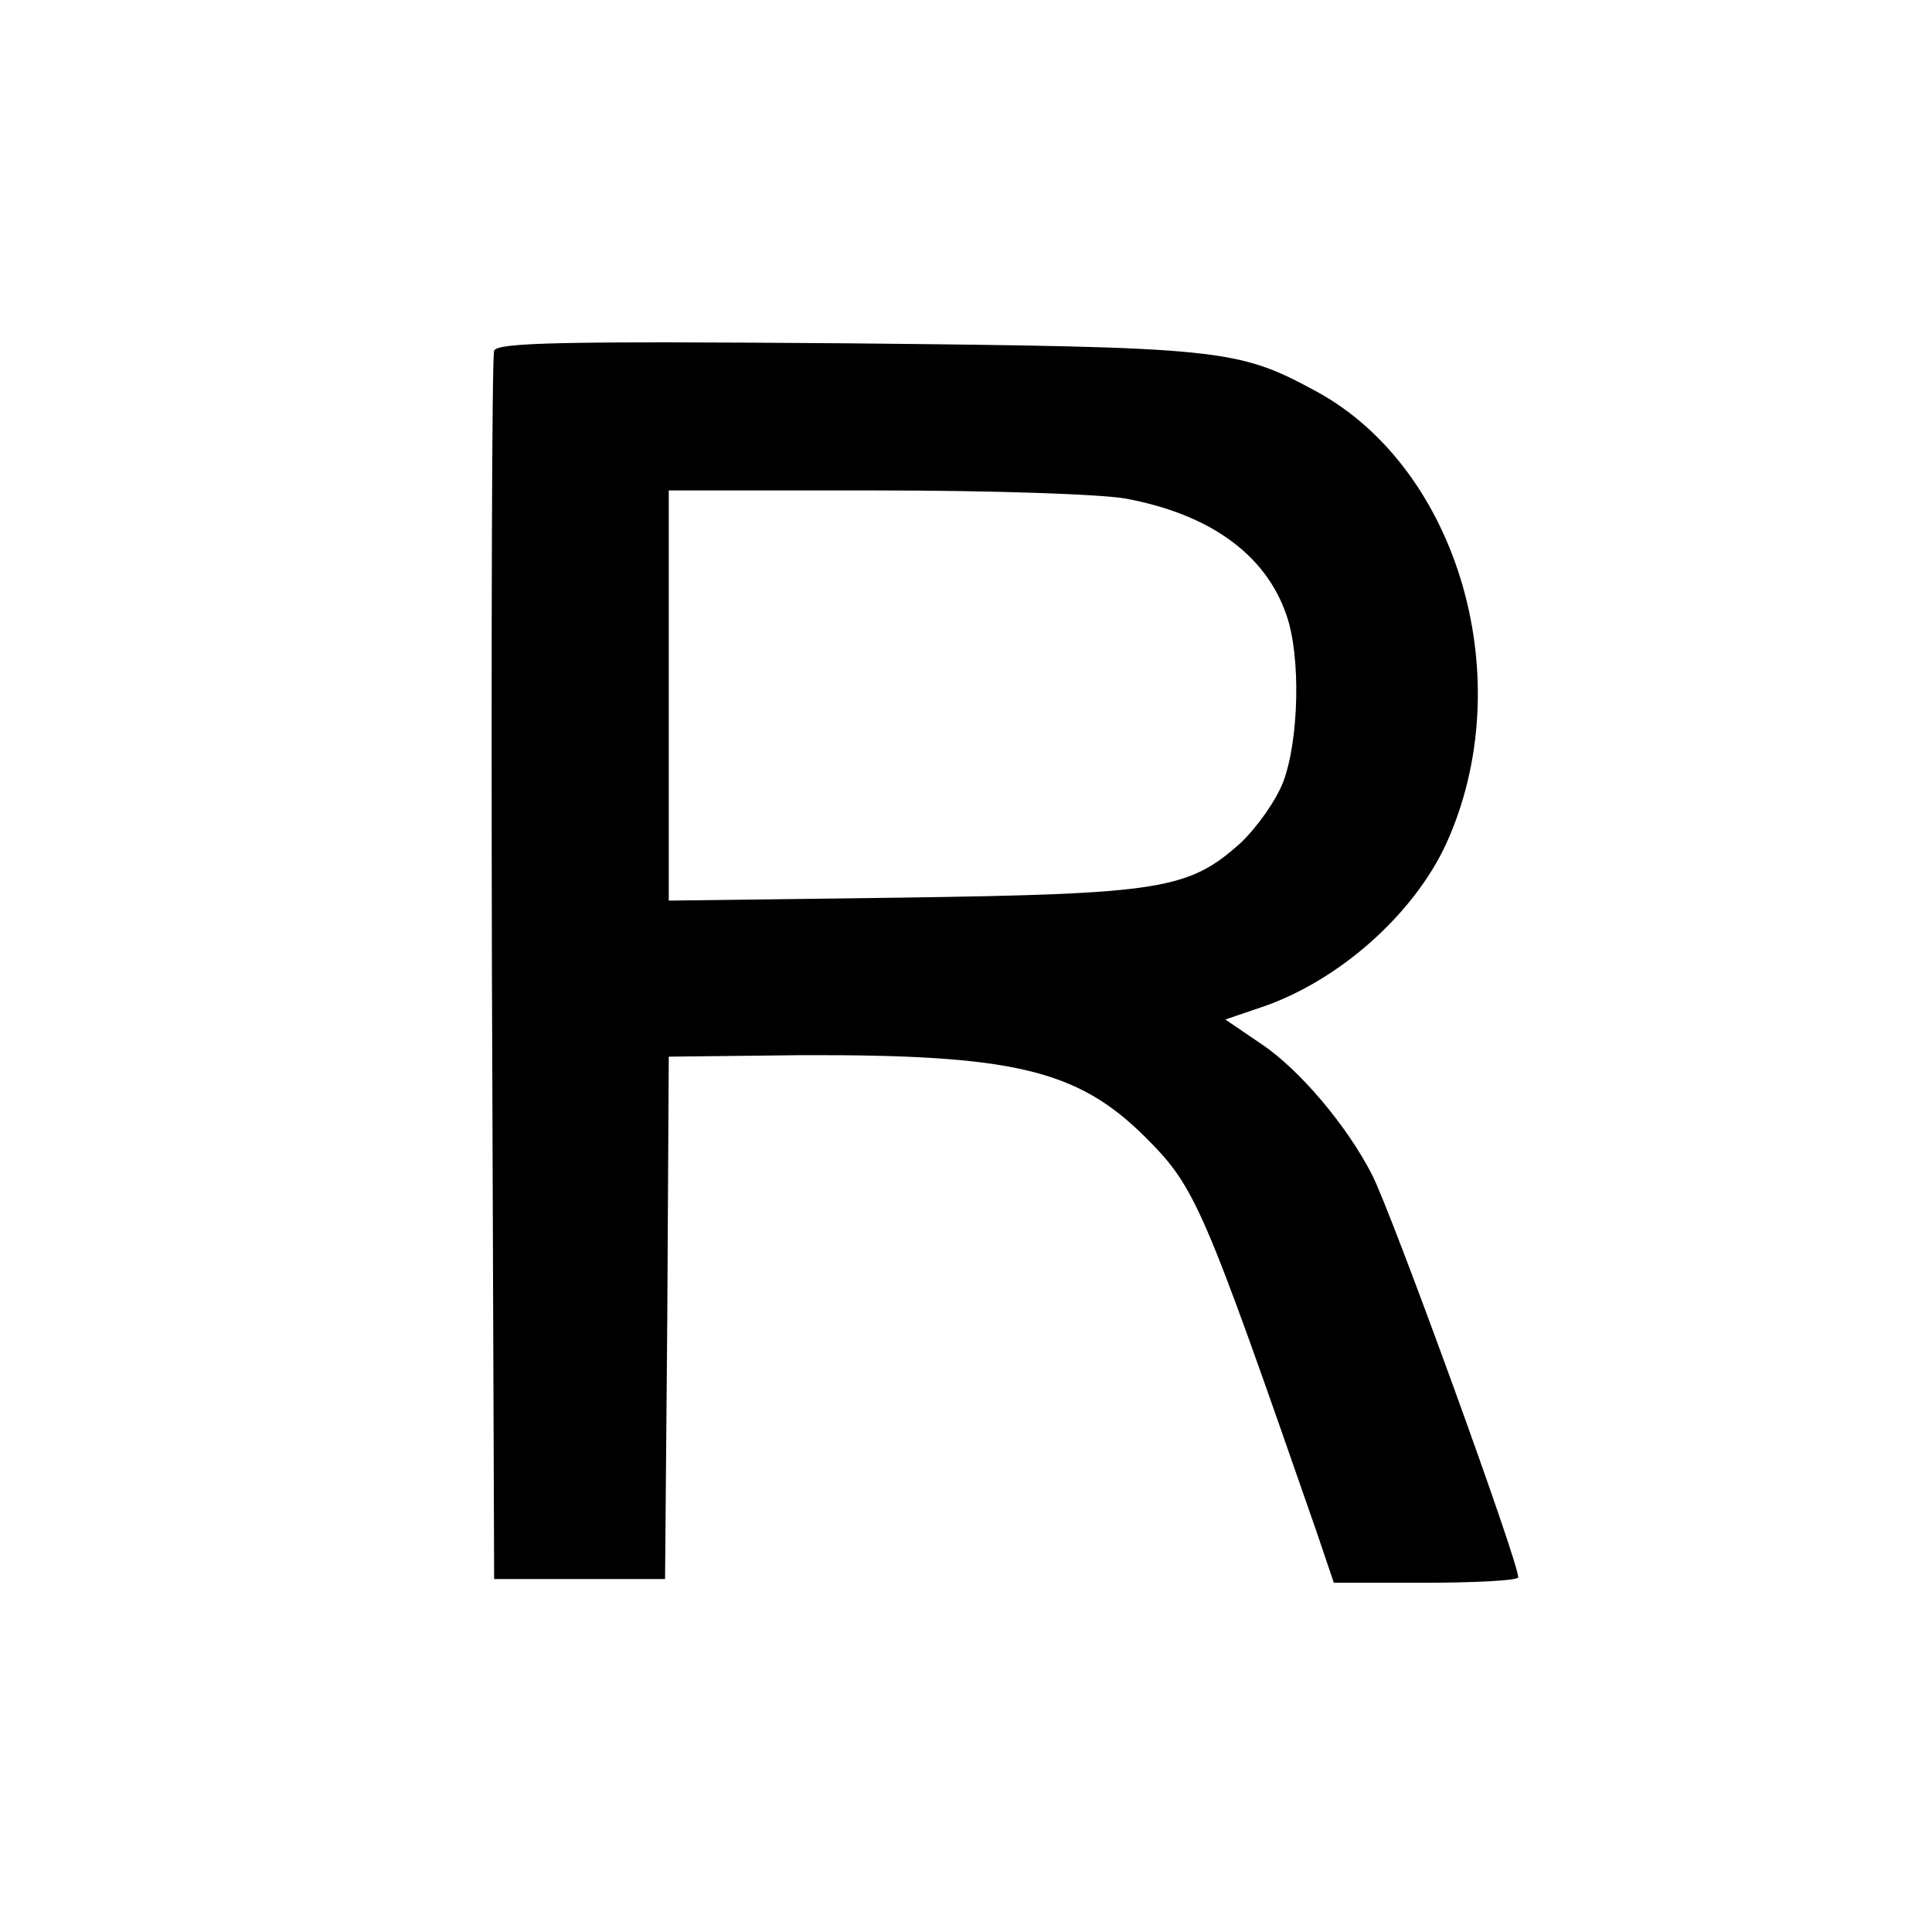
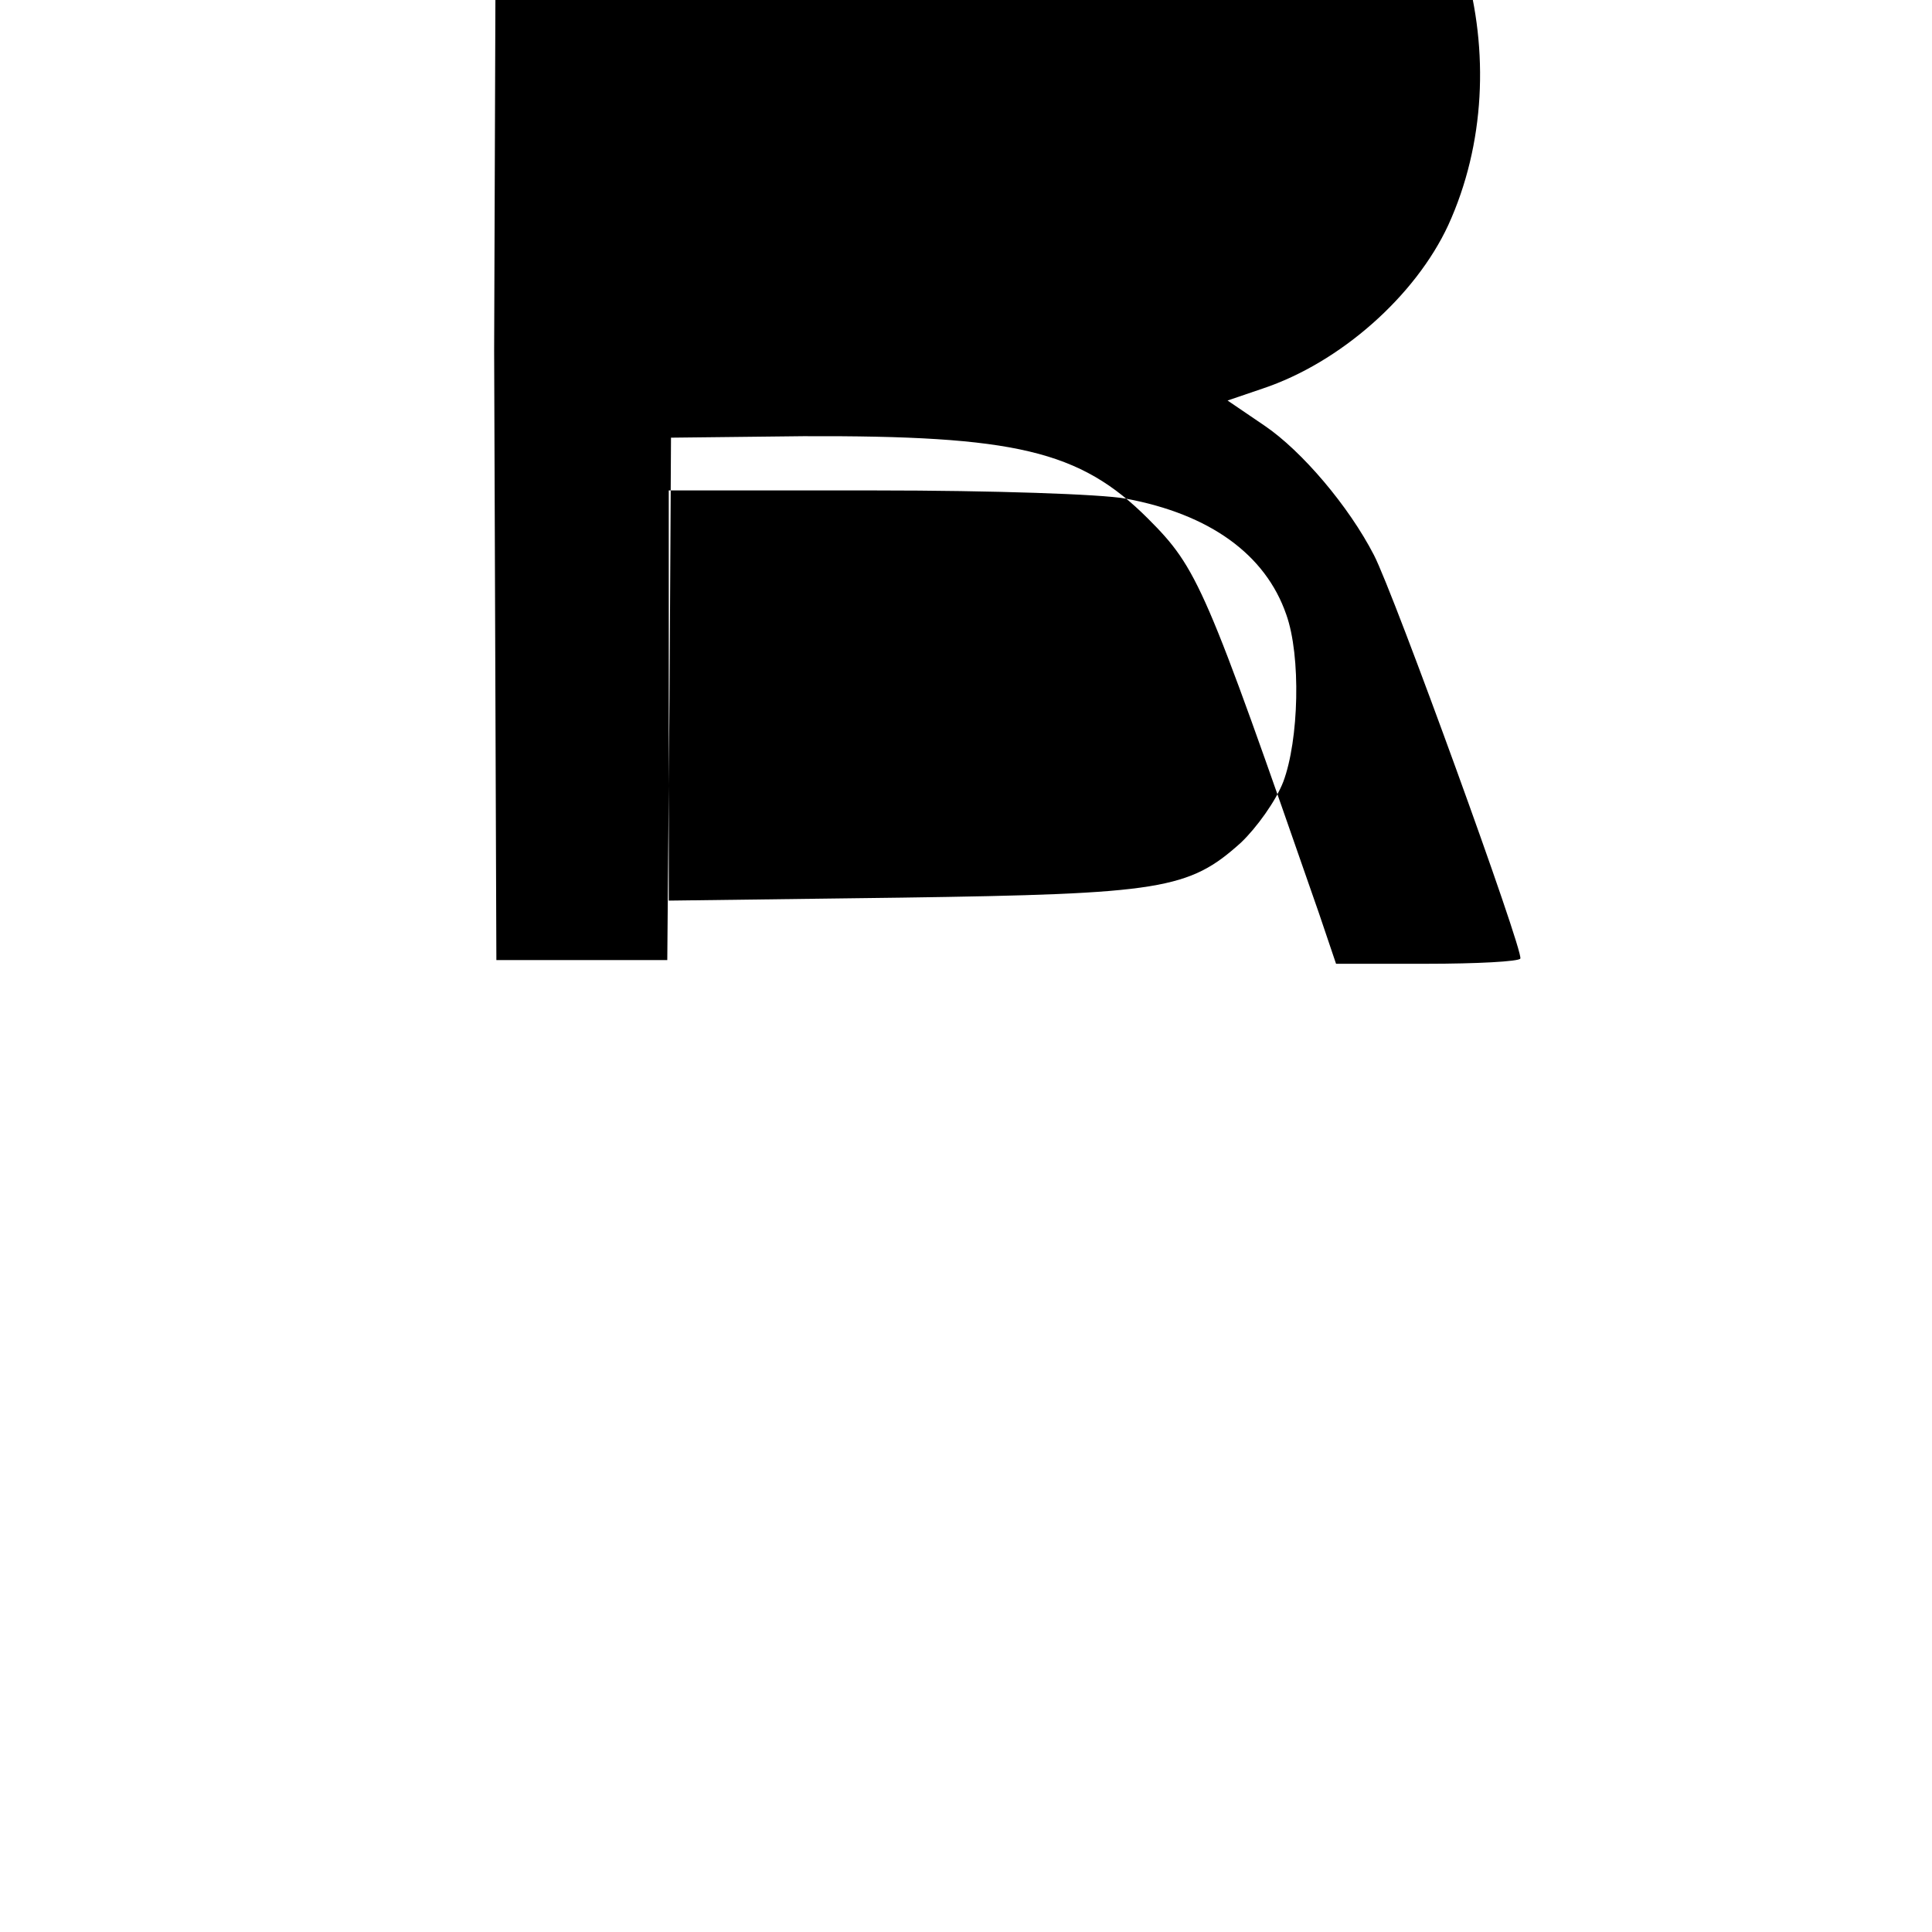
<svg xmlns="http://www.w3.org/2000/svg" version="1.0" width="260pt" height="260pt" viewBox="0 0 260 260" preserveAspectRatio="xMidYMid meet">
  <g transform="translate(0,260) scale(0.1,-0.1)" fill="#000000" stroke="none">
-     <path d="M665 2128 c-3 -7 -4 -382 -3 -833 l3 -820 115 0 115 0 3 352 2 351 178 2 c285 1 372 -19 464 -111 67 -67 77 -91 230 -531 l23 -68 122 0 c67 0 124 3 126 7 5 9 -170 491 -197 543 -34 66 -97 140 -147 174 l-50 34 47 16 c105 35 206 125 250 220 100 219 18 504 -174 609 -107 58 -126 60 -634 65 -384 3 -469 1 -473 -10z m850 -199 c113 -21 188 -75 216 -156 20 -56 17 -169 -4 -225 -10 -26 -36 -62 -57 -82 -70 -63 -107 -69 -457 -74 l-313 -4 0 276 0 276 278 0 c158 0 304 -5 337 -11z" />
+     <path d="M665 2128 l3 -820 115 0 115 0 3 352 2 351 178 2 c285 1 372 -19 464 -111 67 -67 77 -91 230 -531 l23 -68 122 0 c67 0 124 3 126 7 5 9 -170 491 -197 543 -34 66 -97 140 -147 174 l-50 34 47 16 c105 35 206 125 250 220 100 219 18 504 -174 609 -107 58 -126 60 -634 65 -384 3 -469 1 -473 -10z m850 -199 c113 -21 188 -75 216 -156 20 -56 17 -169 -4 -225 -10 -26 -36 -62 -57 -82 -70 -63 -107 -69 -457 -74 l-313 -4 0 276 0 276 278 0 c158 0 304 -5 337 -11z" />
  </g>
</svg>